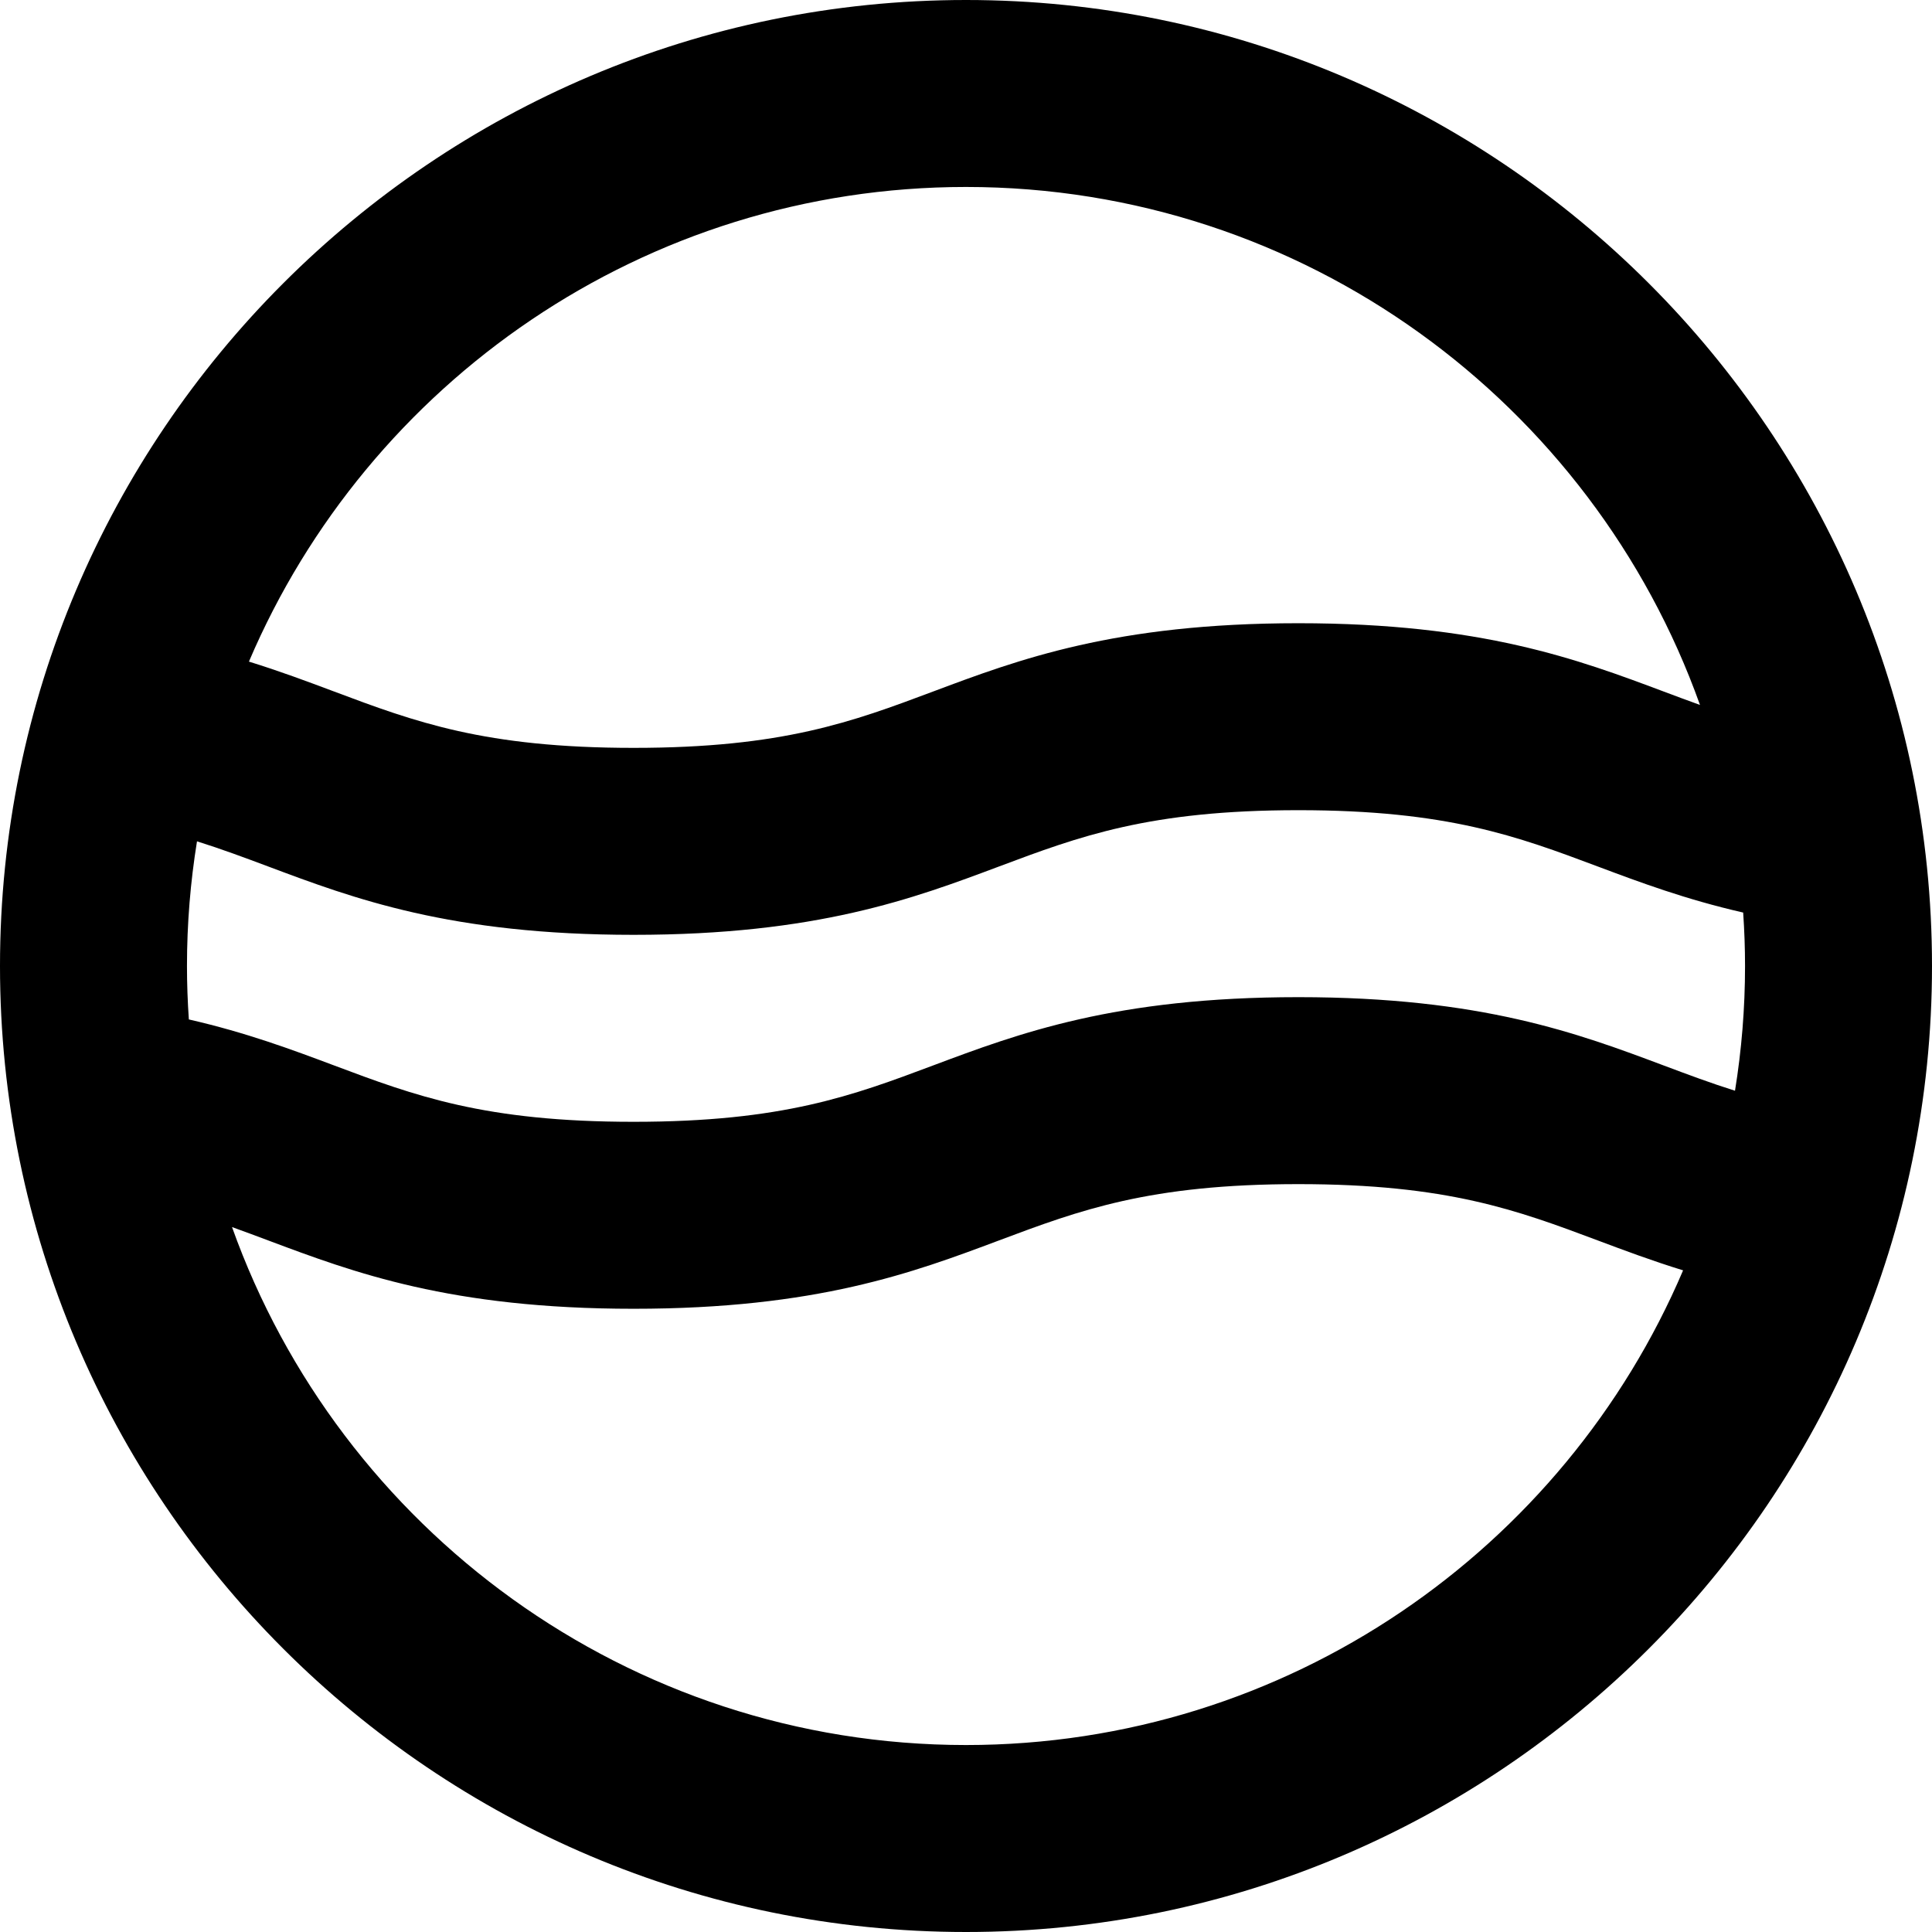
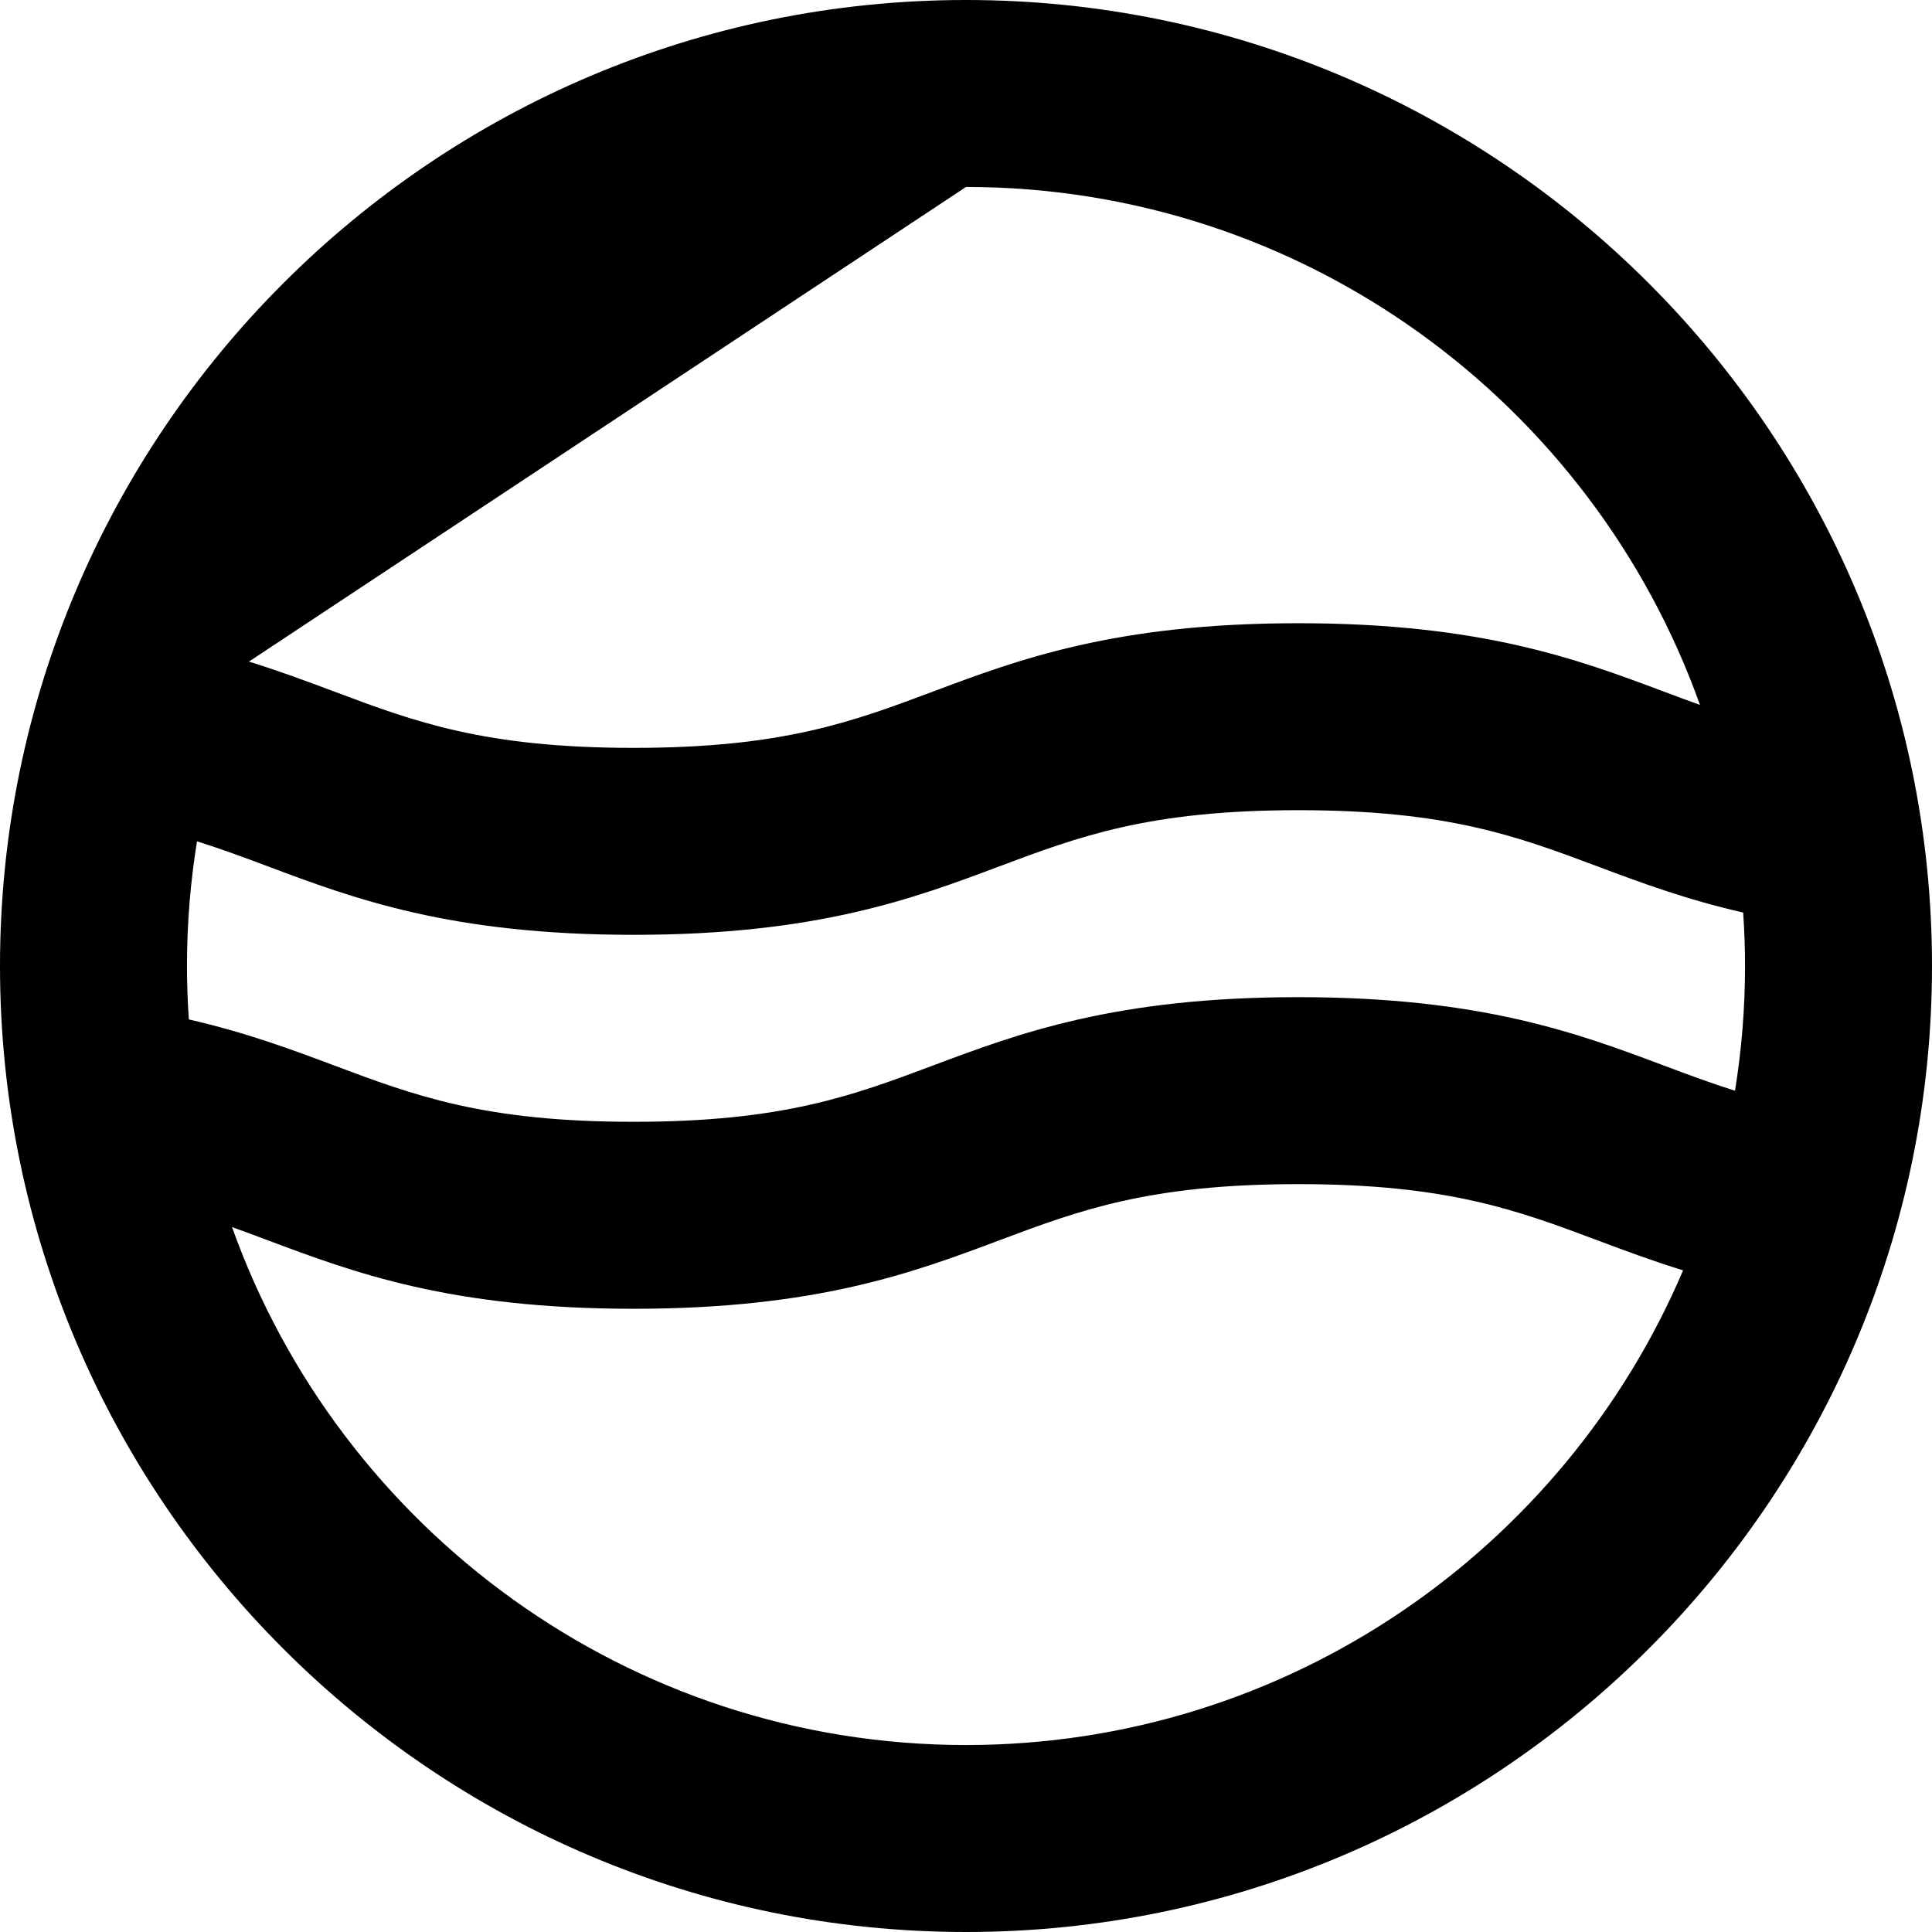
<svg xmlns="http://www.w3.org/2000/svg" fill="#000000" height="800px" width="800px" version="1.1" id="Layer_1" viewBox="0 0 512 512" xml:space="preserve">
  <g>
    <g>
-       <path d="M256,0C114.842,0,0,114.842,0,256s114.842,256,256,256c141.16,0,256-114.842,256-256S397.16,0,256,0z M256,49.548    c89.58,0,166.007,57.357,194.514,137.269c-3.181-1.141-6.365-2.332-9.645-3.563c-22.616-8.481-48.249-18.093-96.785-18.093    c-48.538,0-74.171,9.612-96.786,18.093c-21.377,8.017-39.839,14.939-79.388,14.939c-39.549,0-58.01-6.922-79.383-14.939    c-7.145-2.679-14.435-5.409-22.559-7.921C97.44,101.465,170.77,49.548,256,49.548z M256,462.452    c-89.58,0-166.005-57.356-194.514-137.267c3.179,1.141,6.362,2.332,9.64,3.561c22.616,8.481,48.247,18.093,96.783,18.093    s74.169-9.612,96.786-18.093c21.375-8.017,39.837-14.939,79.388-14.939c39.551,0,58.013,6.922,79.388,14.939    c6.947,2.605,14.298,5.361,22.566,7.911C414.566,410.53,341.233,462.452,256,462.452z M440.868,282.353    c-22.615-8.483-48.249-18.095-96.784-18.095c-48.538,0-74.171,9.612-96.786,18.093c-21.377,8.017-39.839,14.939-79.388,14.939    c-39.549,0-58.01-6.922-79.383-14.939c-11.097-4.162-23.227-8.706-38.481-12.187c-0.32-4.682-0.497-9.403-0.497-14.164    c0-11.244,0.917-22.277,2.656-33.039c6.501,2.043,12.62,4.324,18.923,6.687c22.616,8.481,48.249,18.093,96.783,18.093    c48.536,0,74.169-9.612,96.786-18.093c21.375-8.017,39.837-14.939,79.388-14.939c39.551,0,58.013,6.922,79.388,14.939    c11.097,4.162,23.228,8.706,38.484,12.189c0.319,4.682,0.495,9.403,0.495,14.164c0,11.251-0.918,22.29-2.659,33.057    C453.384,287.042,447.308,284.768,440.868,282.353z" />
+       <path d="M256,0C114.842,0,0,114.842,0,256s114.842,256,256,256c141.16,0,256-114.842,256-256S397.16,0,256,0z M256,49.548    c89.58,0,166.007,57.357,194.514,137.269c-3.181-1.141-6.365-2.332-9.645-3.563c-22.616-8.481-48.249-18.093-96.785-18.093    c-48.538,0-74.171,9.612-96.786,18.093c-21.377,8.017-39.839,14.939-79.388,14.939c-39.549,0-58.01-6.922-79.383-14.939    c-7.145-2.679-14.435-5.409-22.559-7.921z M256,462.452    c-89.58,0-166.005-57.356-194.514-137.267c3.179,1.141,6.362,2.332,9.64,3.561c22.616,8.481,48.247,18.093,96.783,18.093    s74.169-9.612,96.786-18.093c21.375-8.017,39.837-14.939,79.388-14.939c39.551,0,58.013,6.922,79.388,14.939    c6.947,2.605,14.298,5.361,22.566,7.911C414.566,410.53,341.233,462.452,256,462.452z M440.868,282.353    c-22.615-8.483-48.249-18.095-96.784-18.095c-48.538,0-74.171,9.612-96.786,18.093c-21.377,8.017-39.839,14.939-79.388,14.939    c-39.549,0-58.01-6.922-79.383-14.939c-11.097-4.162-23.227-8.706-38.481-12.187c-0.32-4.682-0.497-9.403-0.497-14.164    c0-11.244,0.917-22.277,2.656-33.039c6.501,2.043,12.62,4.324,18.923,6.687c22.616,8.481,48.249,18.093,96.783,18.093    c48.536,0,74.169-9.612,96.786-18.093c21.375-8.017,39.837-14.939,79.388-14.939c39.551,0,58.013,6.922,79.388,14.939    c11.097,4.162,23.228,8.706,38.484,12.189c0.319,4.682,0.495,9.403,0.495,14.164c0,11.251-0.918,22.29-2.659,33.057    C453.384,287.042,447.308,284.768,440.868,282.353z" />
    </g>
  </g>
</svg>